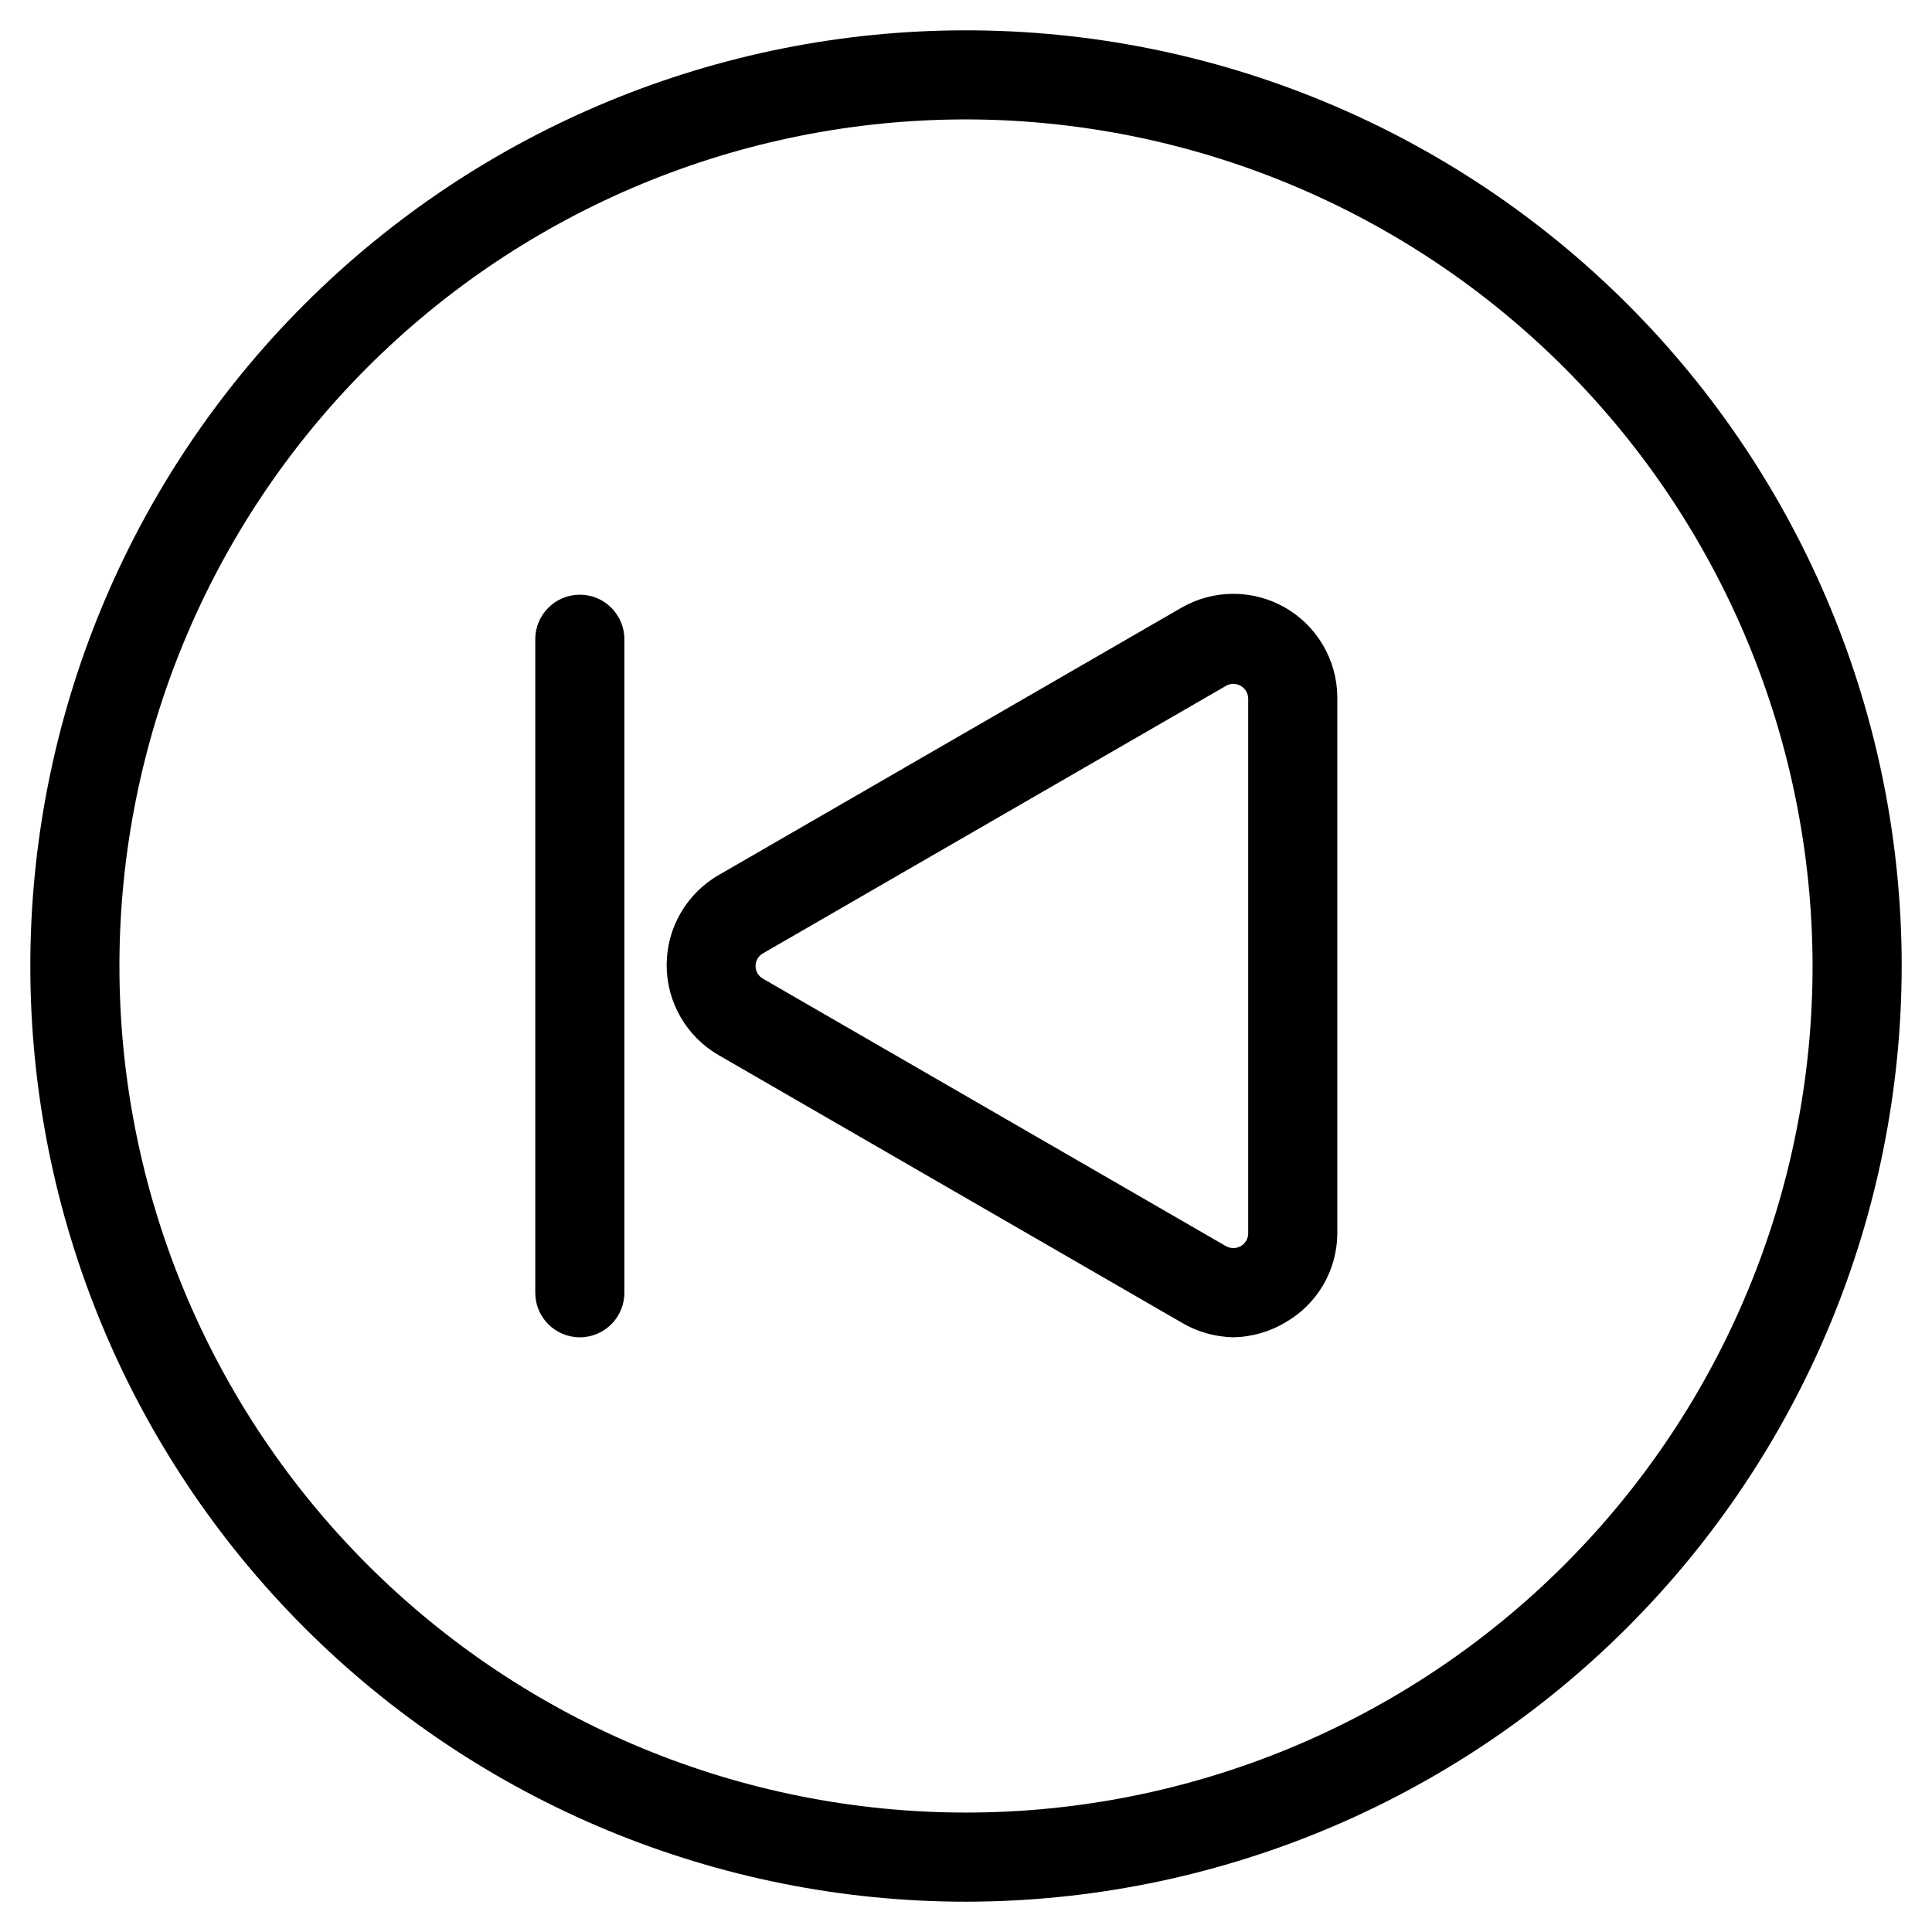
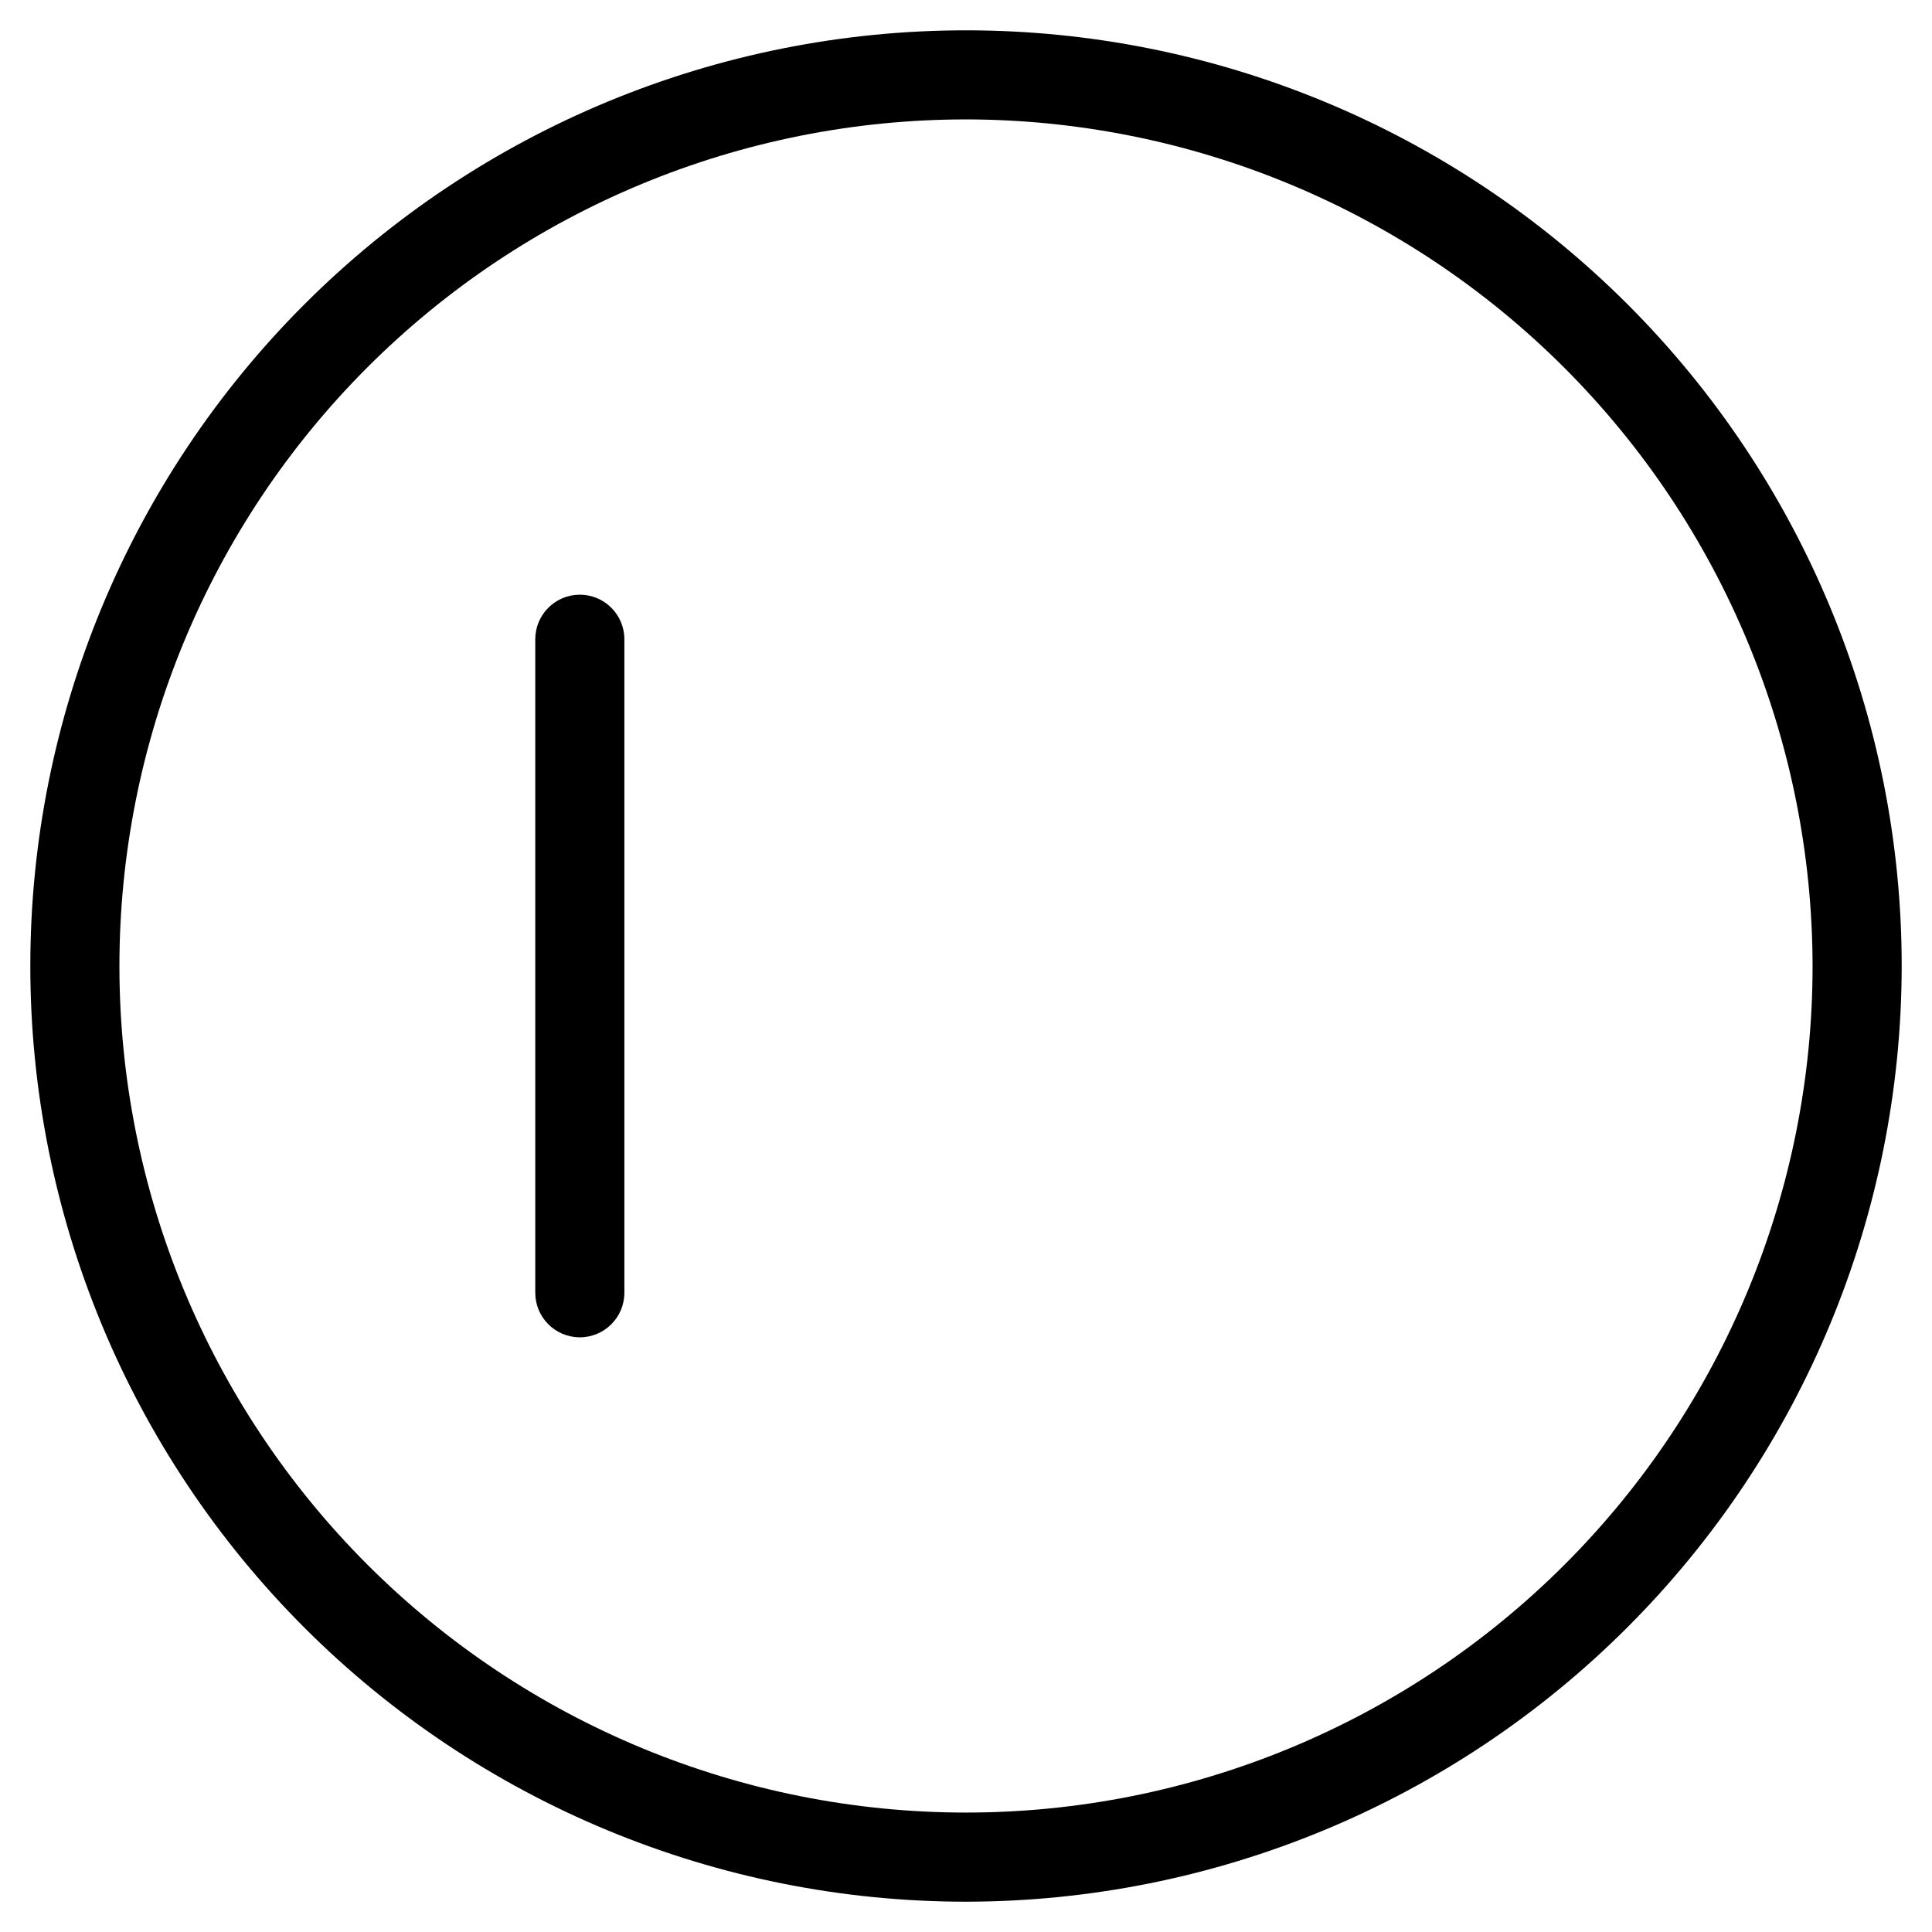
<svg xmlns="http://www.w3.org/2000/svg" fill="#000000" width="800px" height="800px" version="1.1" viewBox="144 144 512 512">
  <g>
    <path d="m400 647.97c-65.766 0-128.84-26.125-175.34-72.629-46.5-46.504-72.625-109.57-72.625-175.34s26.125-128.84 72.625-175.34c46.504-46.5 109.58-72.625 175.34-72.625s128.84 26.125 175.34 72.625c46.504 46.504 72.629 109.58 72.629 175.34-0.062 65.746-26.211 128.78-72.699 175.27s-109.52 72.637-175.27 72.699zm0-472.32v-0.004c-59.504 0-116.57 23.637-158.64 65.711s-65.711 99.141-65.711 158.64c0 59.5 23.637 116.57 65.711 158.64s99.141 65.711 158.64 65.711c59.5 0 116.57-23.637 158.64-65.711s65.711-99.141 65.711-158.64c-0.082-59.477-23.746-116.5-65.805-158.55-42.055-42.055-99.07-65.719-158.55-65.805z" />
-     <path d="m470.85 498.4c-4.856-0.098-9.605-1.453-13.777-3.938l-122.64-70.848c-8.516-4.922-13.762-14.012-13.762-23.852 0-9.836 5.246-18.926 13.762-23.852l122.64-70.848c8.488-4.902 18.938-4.926 27.445-0.062 8.512 4.863 13.797 13.879 13.883 23.68v142.17c-0.02 4.797-1.301 9.508-3.719 13.656-2.422 4.144-5.887 7.578-10.059 9.957-4.172 2.484-8.918 3.84-13.773 3.938zm0-173.18c-0.695 0.008-1.371 0.195-1.969 0.551l-122.64 70.848c-1.238 0.676-2.008 1.977-2.008 3.387s0.77 2.707 2.008 3.383l122.64 70.848c1.223 0.688 2.715 0.688 3.938 0 1.207-0.699 1.957-1.984 1.965-3.383v-141.7c-0.008-1.395-0.758-2.684-1.965-3.383-0.602-0.344-1.277-0.535-1.969-0.551z" />
    <path d="m297.66 498.4c-6.523 0-11.809-5.285-11.809-11.809v-173.18c0-6.519 5.285-11.809 11.809-11.809 6.519 0 11.805 5.289 11.805 11.809v173.18c0 6.523-5.285 11.809-11.805 11.809z" />
  </g>
</svg>